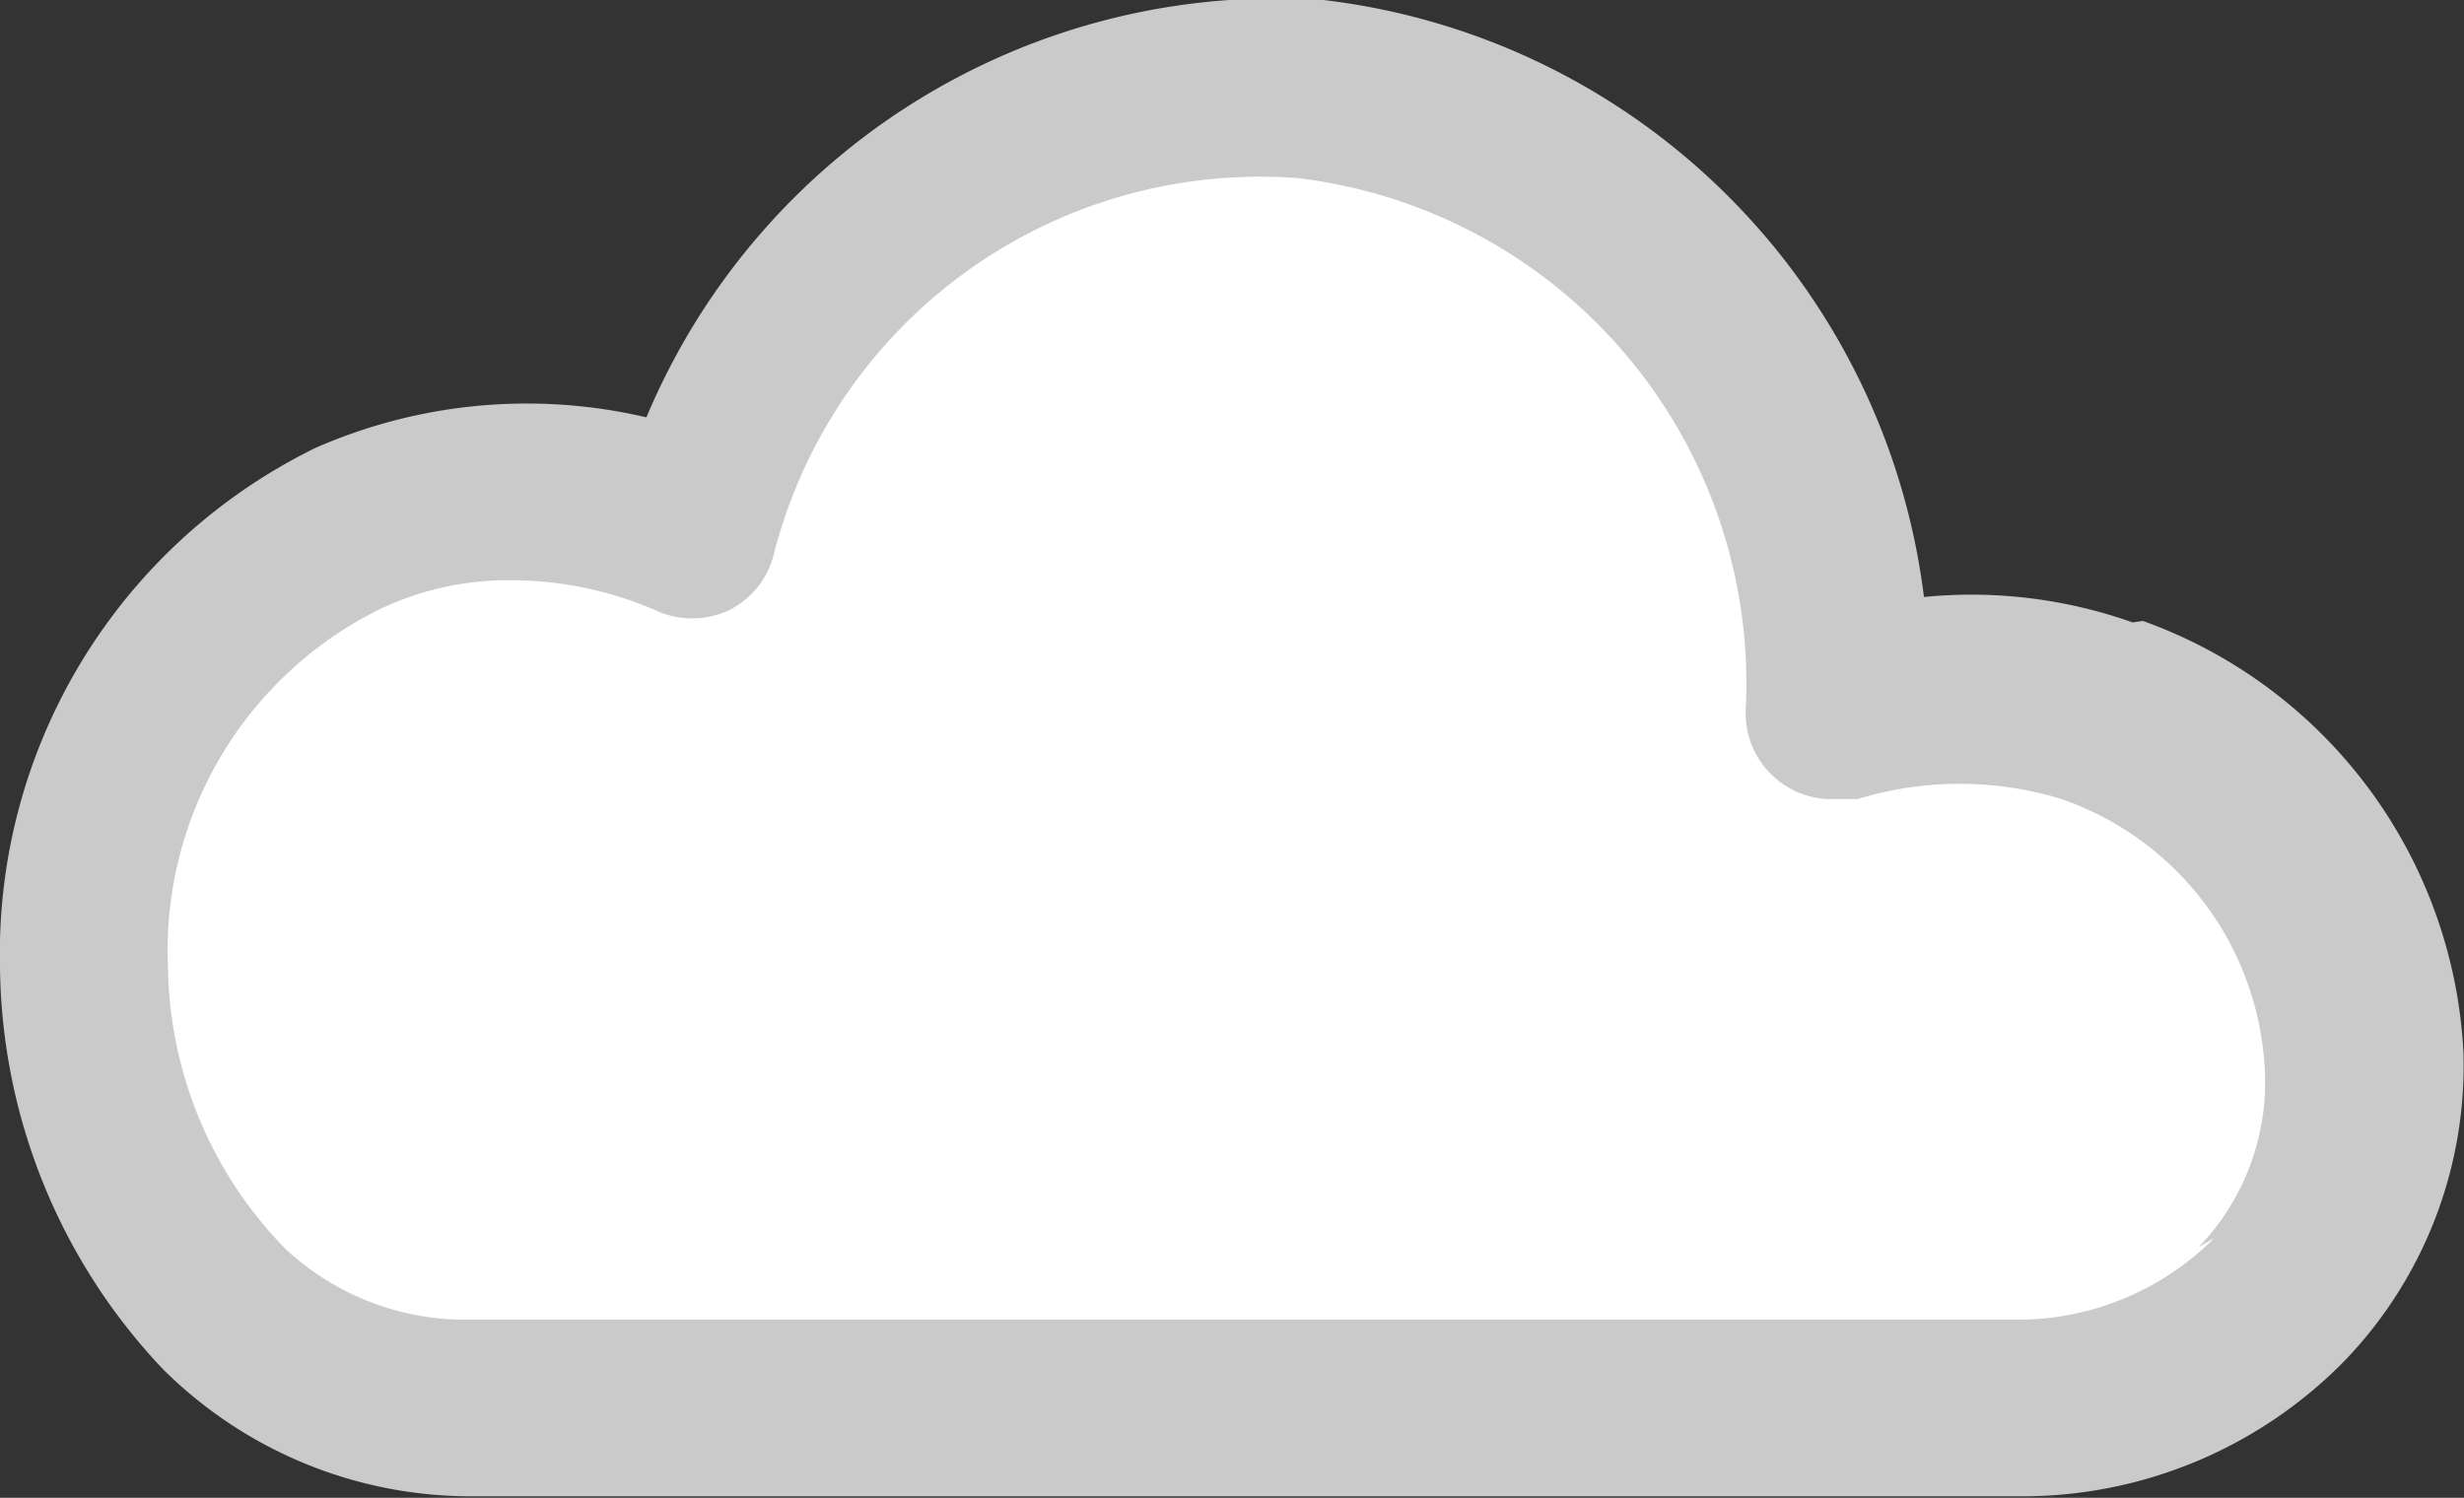
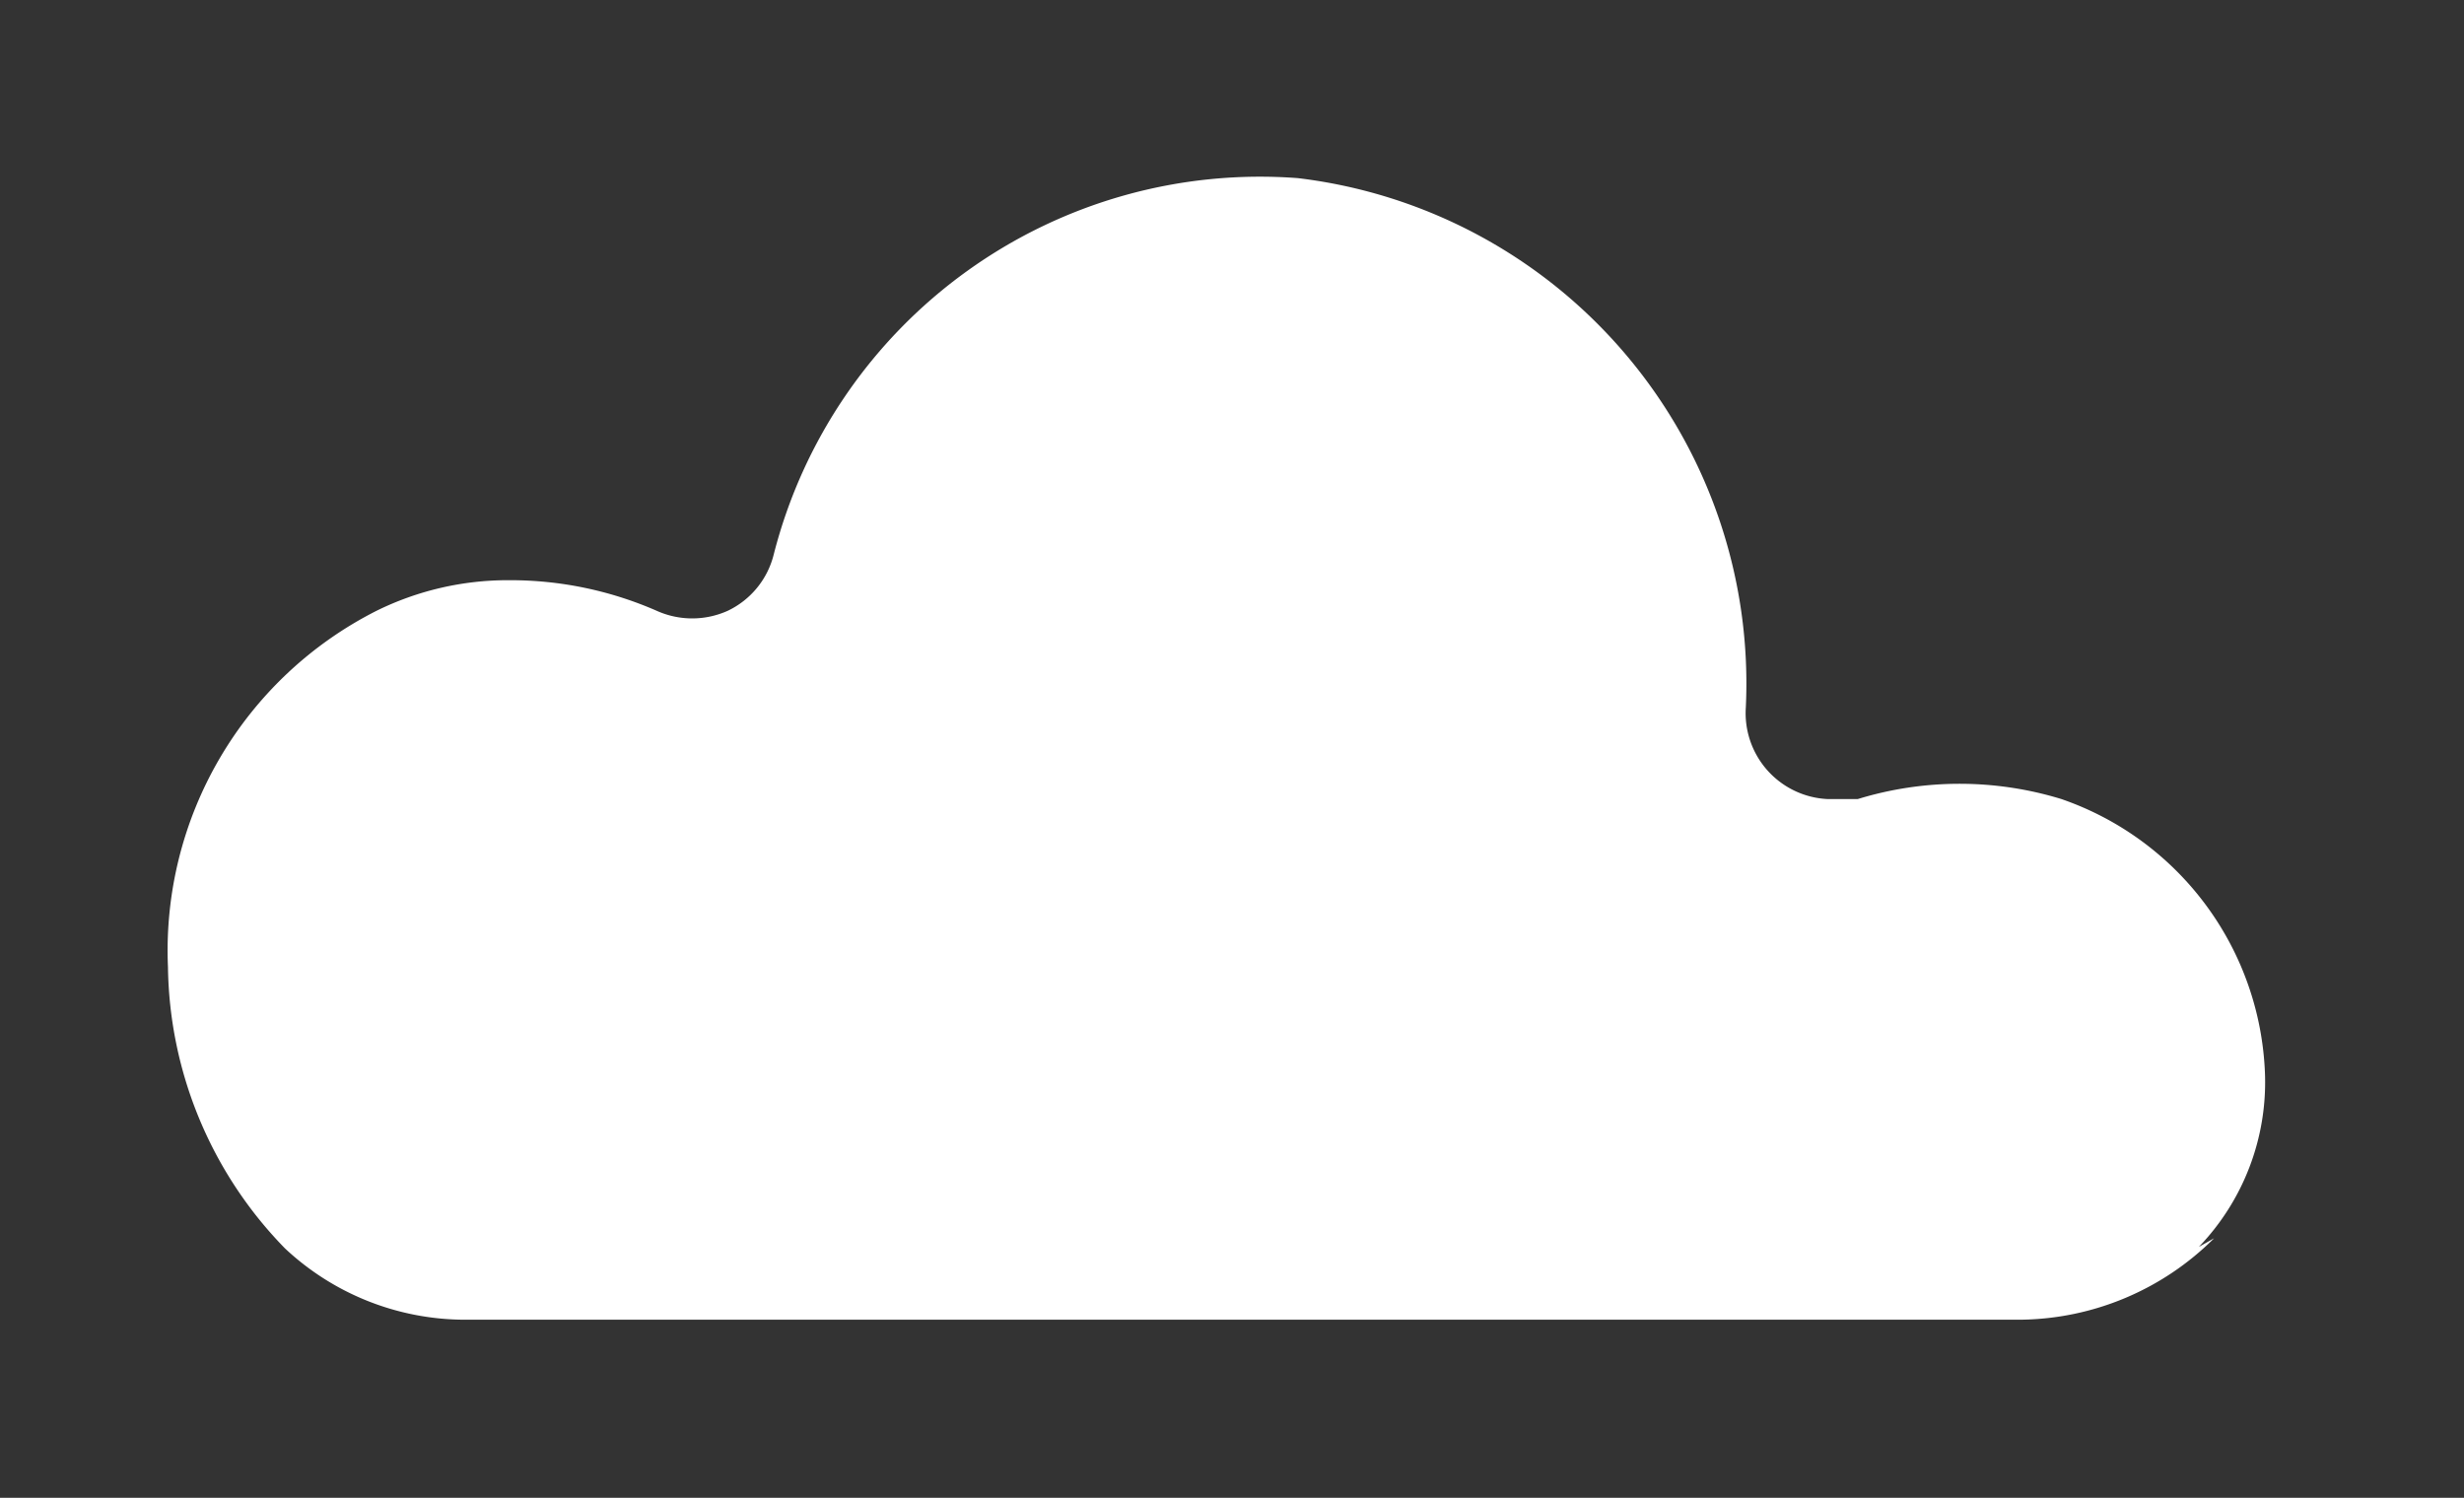
<svg xmlns="http://www.w3.org/2000/svg" width="48.41" height="29.43" viewBox="0 0 48.41 29.43">
  <rect x="0" y="0" width="48.41" height="29.43" fill="#333333" stroke="none" />
  <defs>
    <style>.cls-1{fill:#cacaca;}.cls-2{fill:#fff;}</style>
  </defs>
  <g id="Layer_2" data-name="Layer 2">
    <g id="Layer_1-2" data-name="Layer 1">
      <g id="cloud1">
-         <path class="cls-1" d="M41.9,12.23a9.47,9.47,0,0,0-4.1-.5A13.48,13.48,0,0,0,26,0a13.42,13.42,0,0,0-13.3,8.2,10.32,10.32,0,0,0-6.5.6A11.06,11.06,0,0,0,0,19a11.65,11.65,0,0,0,3.2,7.9,8.57,8.57,0,0,0,6,2.5H39.8a8.86,8.86,0,0,0,6.3-2.7,8.37,8.37,0,0,0,2.3-6,9.52,9.52,0,0,0-6.3-8.5Z" />
        <path class="cls-2" d="M43.5,24.33a5.46,5.46,0,0,1-3.8,1.6H9.1a5.18,5.18,0,0,1-3.5-1.4A8.06,8.06,0,0,1,3.3,19a7.48,7.48,0,0,1,4.1-7,5.83,5.83,0,0,1,2.6-.6,7.17,7.17,0,0,1,2.9.6,1.7,1.7,0,0,0,1.4,0,1.67,1.67,0,0,0,.9-1.1,9.86,9.86,0,0,1,10.3-7.4,10,10,0,0,1,8.8,10.4,1.69,1.69,0,0,0,1.6,1.8h.6a6.82,6.82,0,0,1,4,0,5.94,5.94,0,0,1,4,5.4,4.67,4.67,0,0,1-1.3,3.4h0Z" />
      </g>
    </g>
  </g>
</svg>